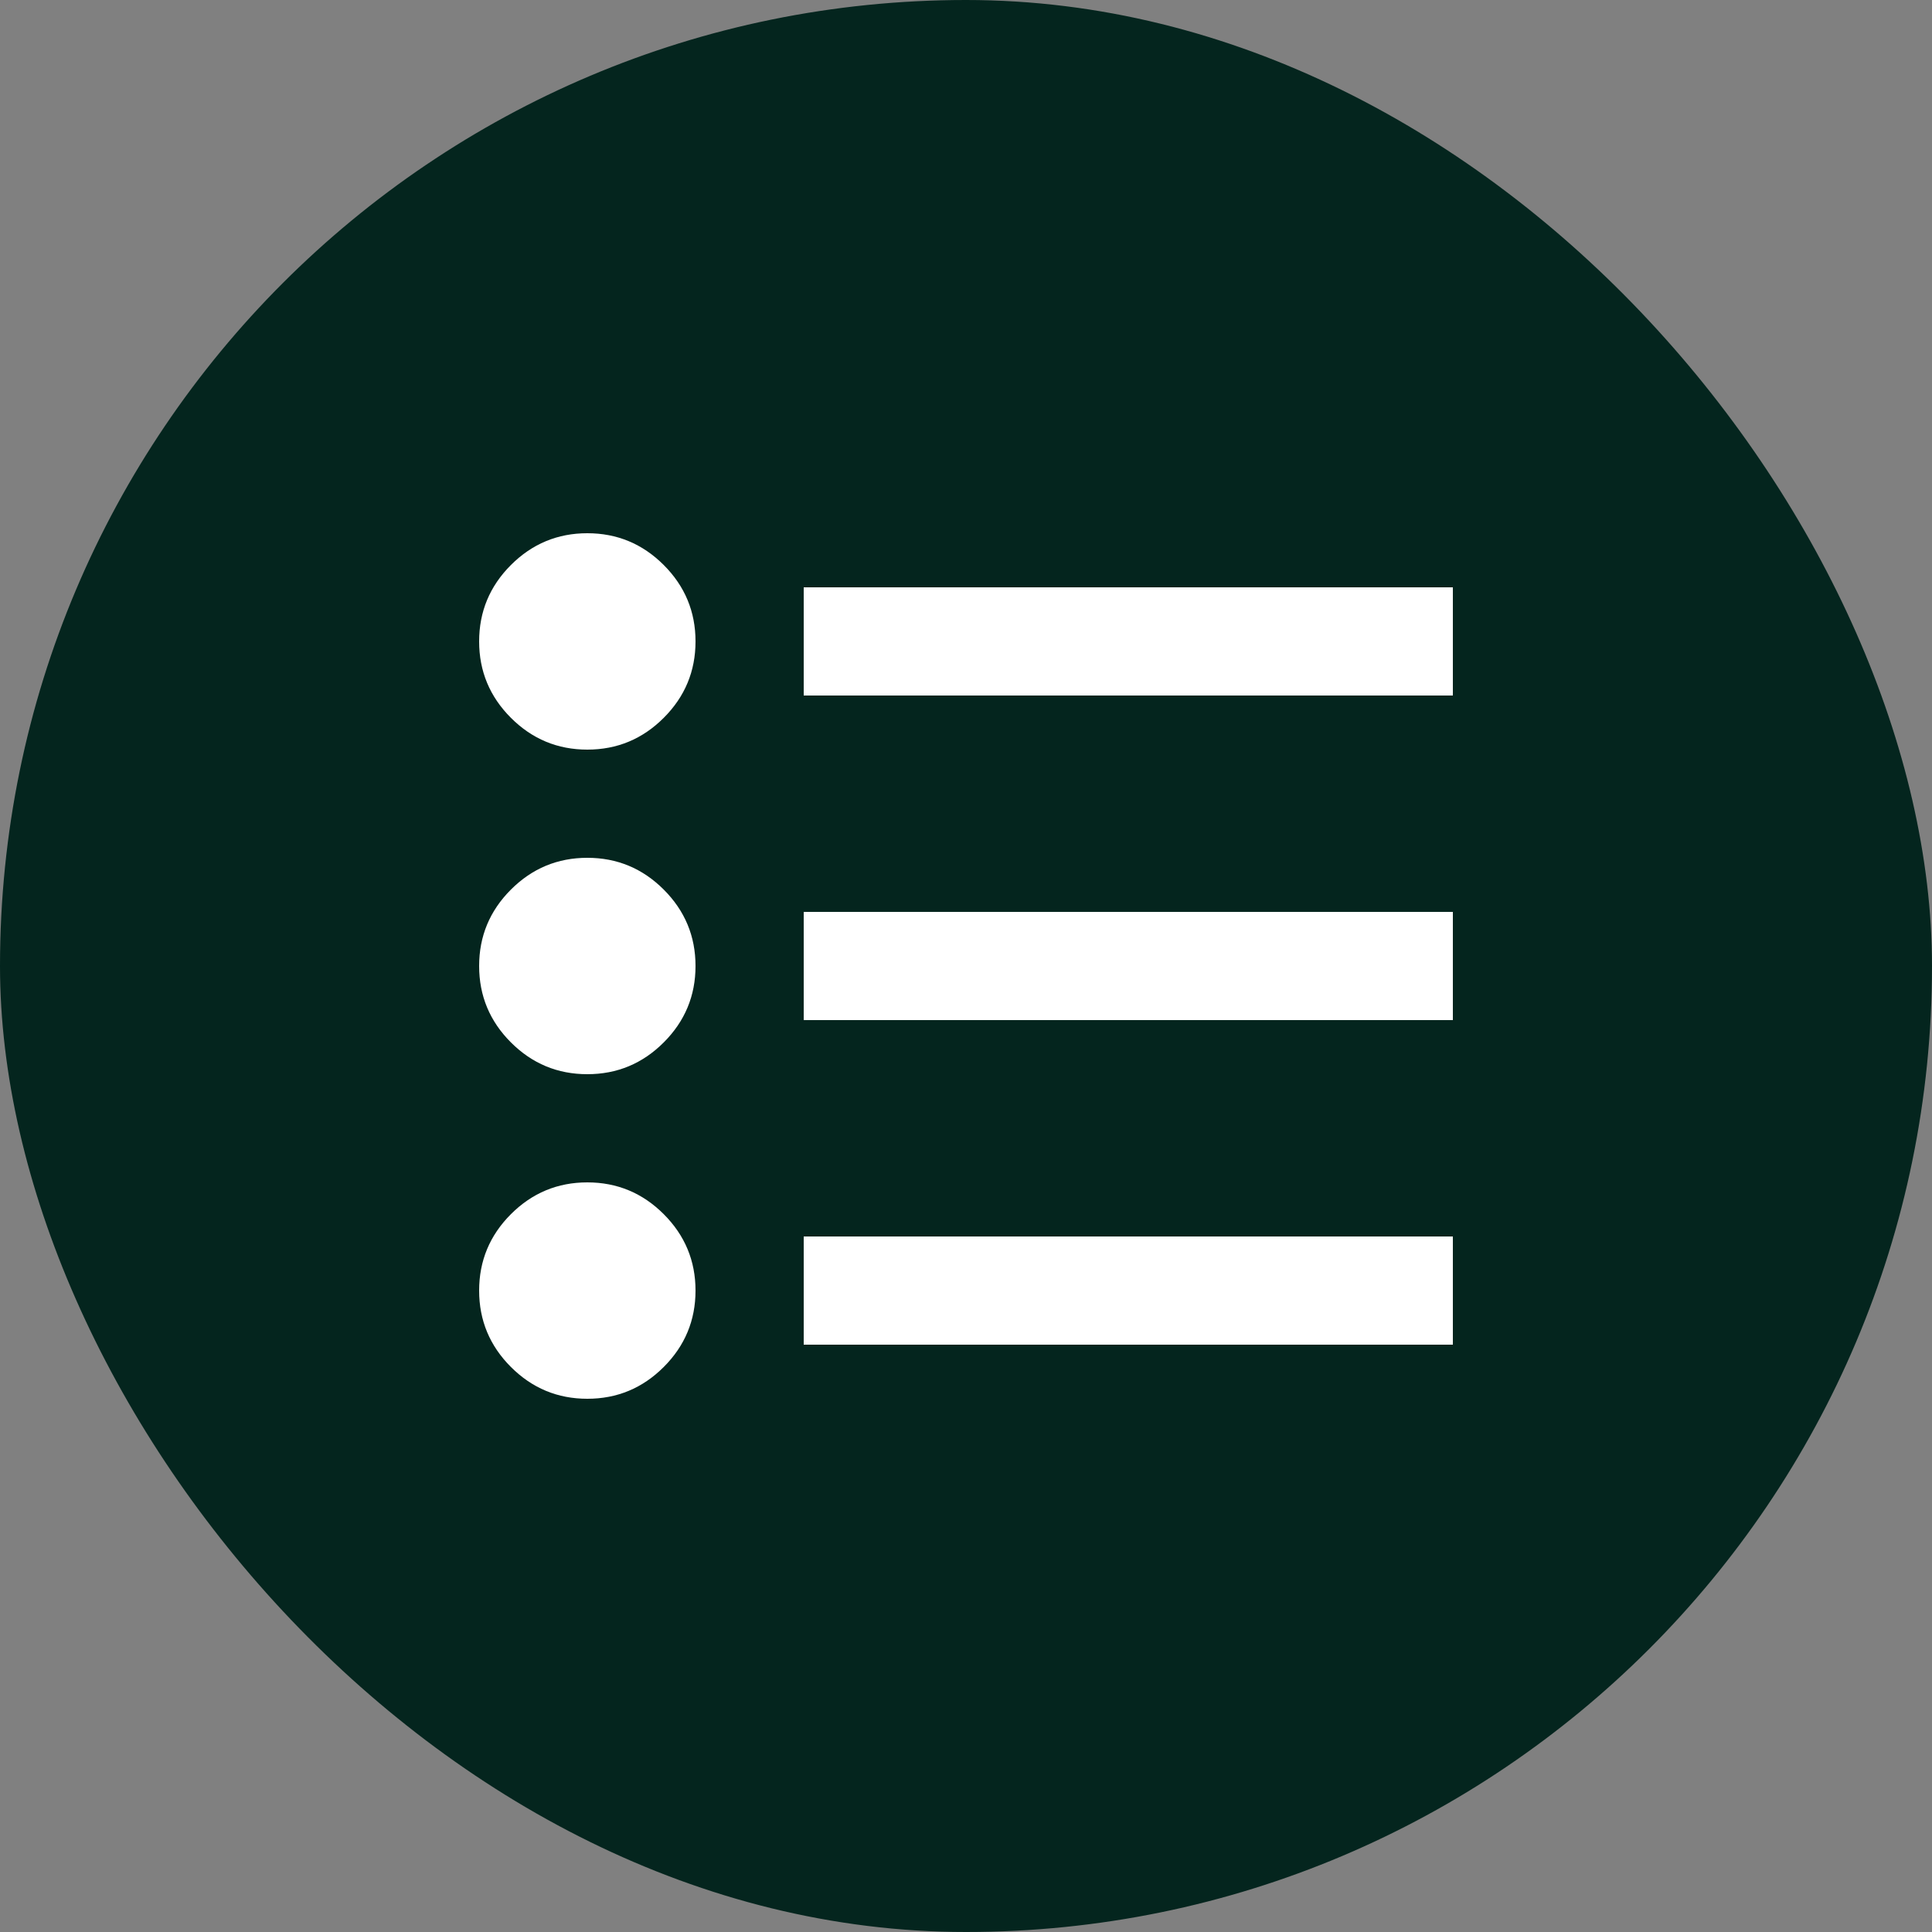
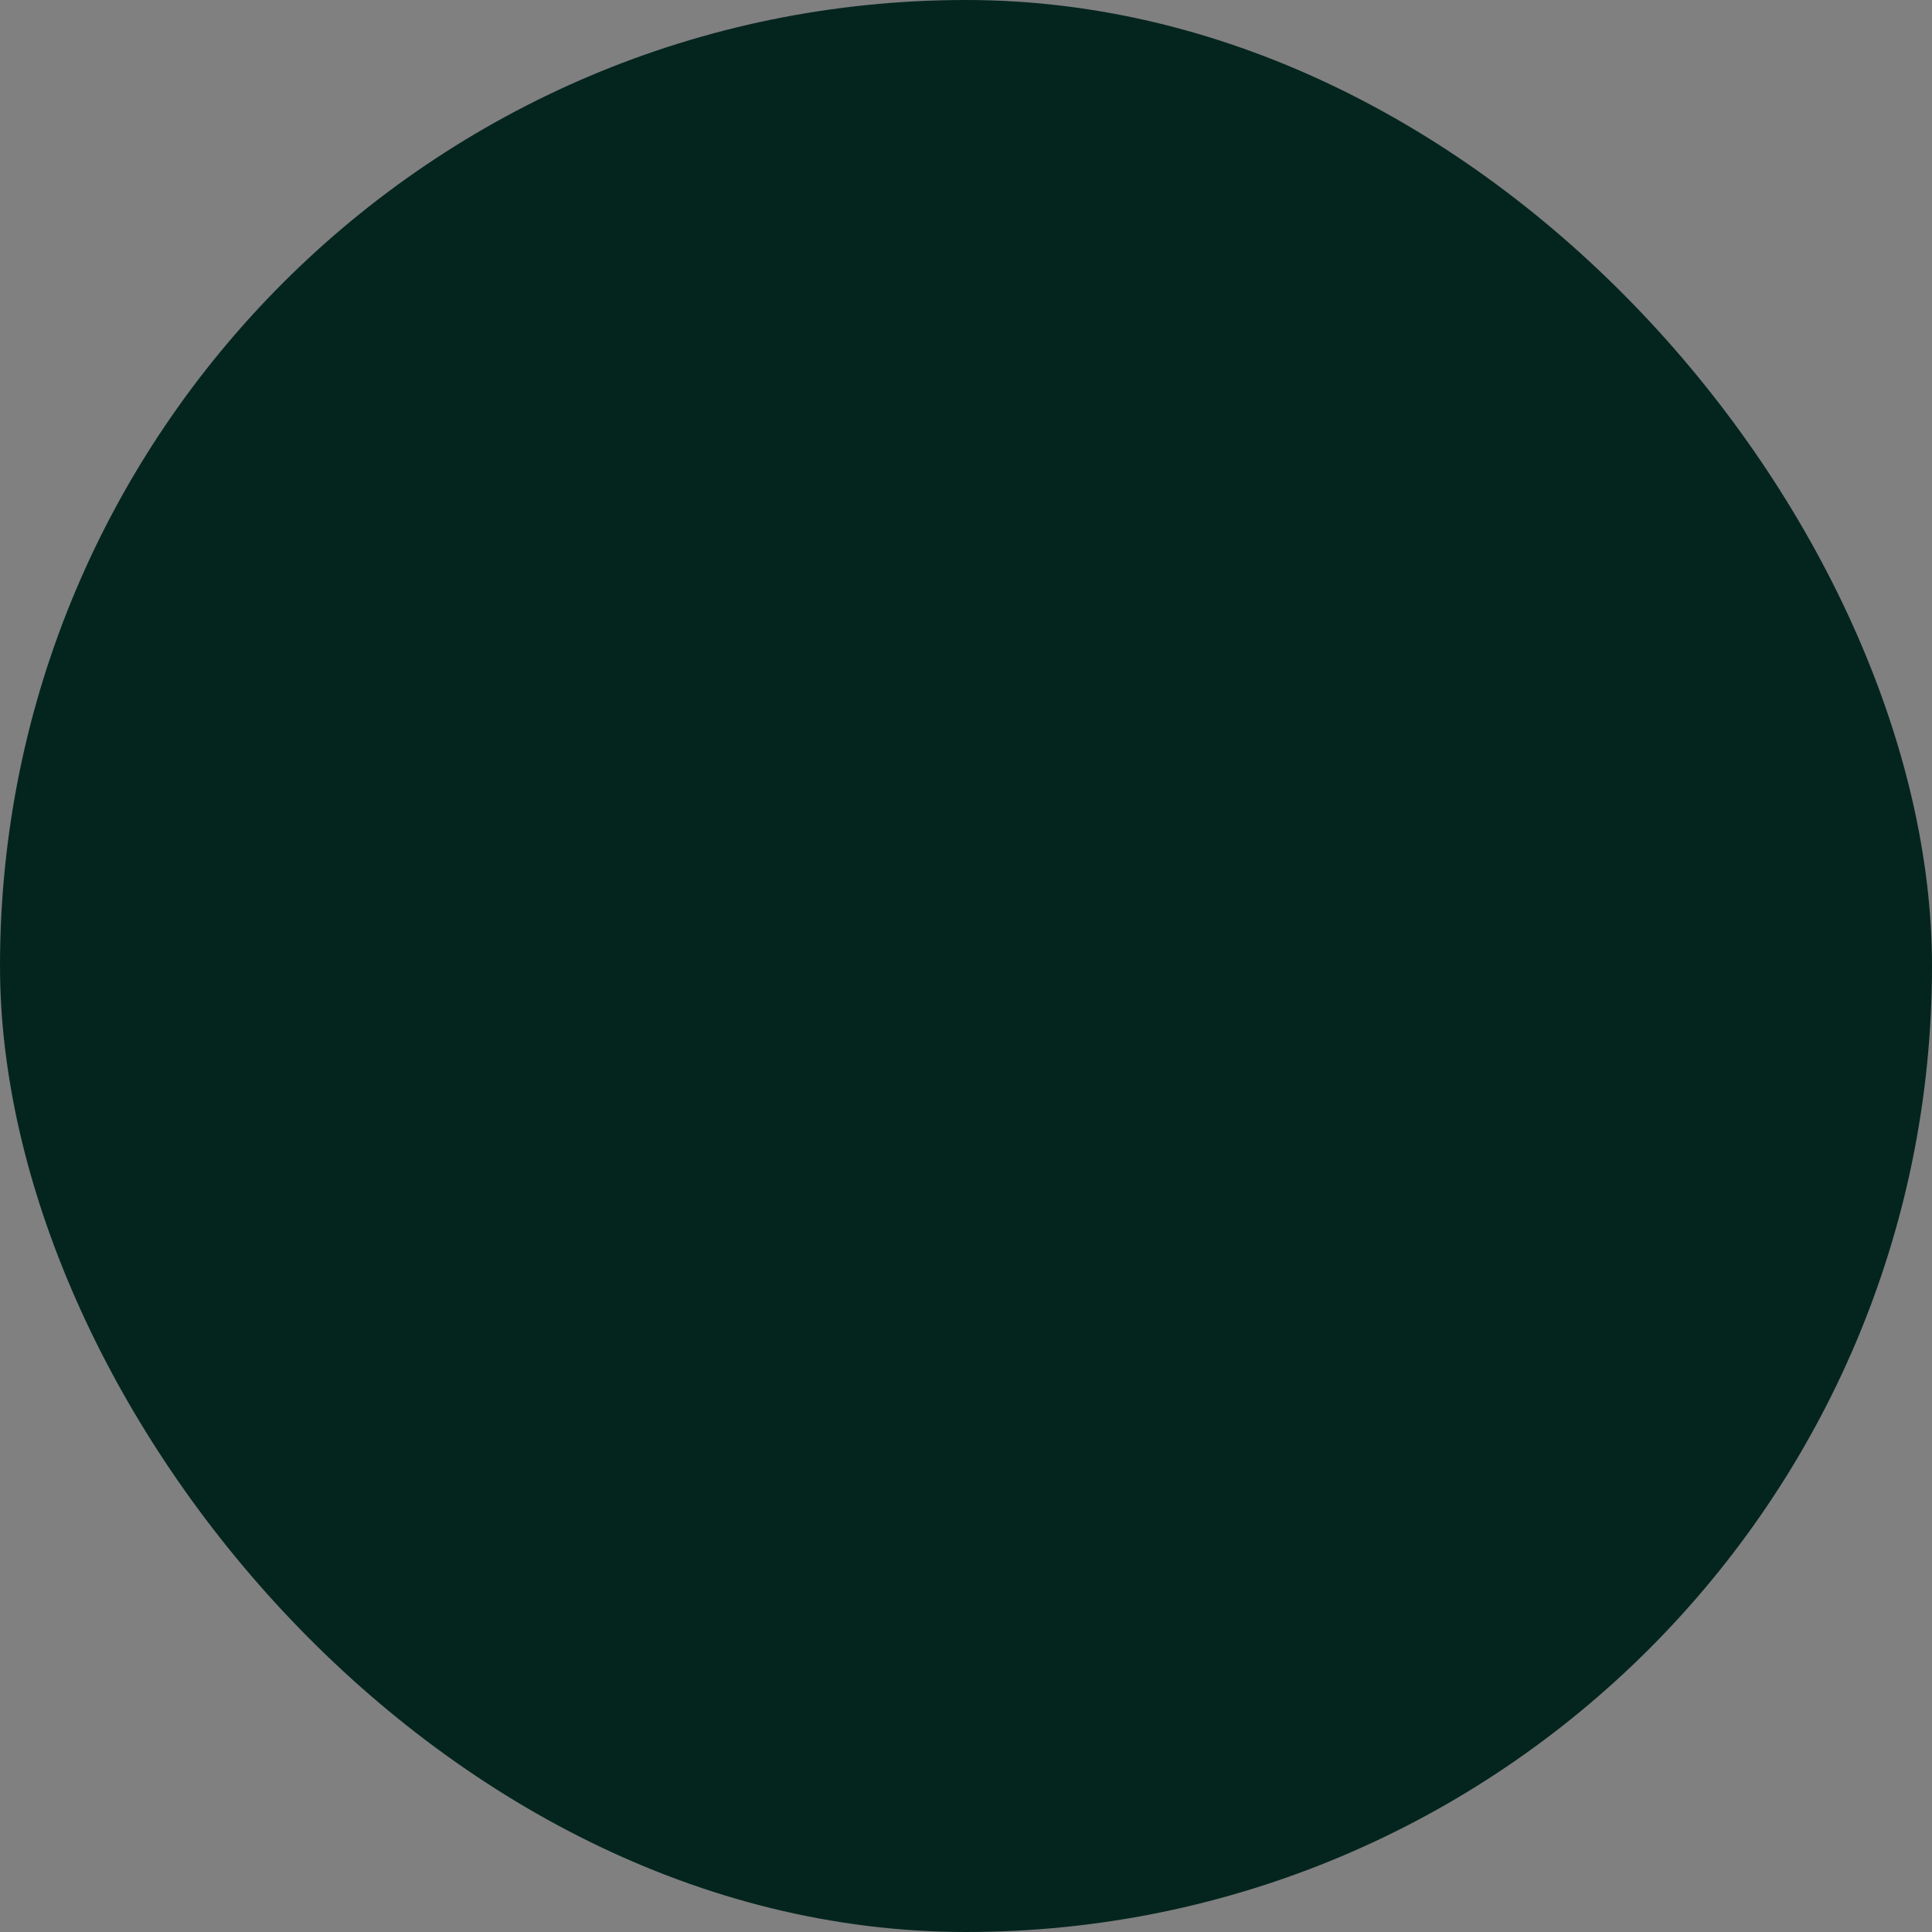
<svg xmlns="http://www.w3.org/2000/svg" width="500" height="500" viewBox="0 0 500 500" fill="none">
  <rect x="0" y="0" width="500" height="500" fill="#808080" stroke="none" />
  <rect width="500" height="500" rx="250" fill="#04251E" />
-   <path d="M208 348V320H376V348H208ZM208 264V236H376V264H208ZM208 180V152H376V180H208ZM152 362C144.3 362 137.708 359.259 132.225 353.775C126.742 348.292 124 341.7 124 334C124 326.3 126.742 319.709 132.225 314.225C137.708 308.742 144.3 306 152 306C159.7 306 166.292 308.742 171.775 314.225C177.258 319.709 180 326.3 180 334C180 341.7 177.258 348.292 171.775 353.775C166.292 359.259 159.7 362 152 362ZM152 278C144.3 278 137.708 275.259 132.225 269.775C126.742 264.292 124 257.7 124 250C124 242.3 126.742 235.709 132.225 230.225C137.708 224.742 144.3 222 152 222C159.7 222 166.292 224.742 171.775 230.225C177.258 235.709 180 242.3 180 250C180 257.7 177.258 264.292 171.775 269.775C166.292 275.259 159.7 278 152 278ZM152 194C144.3 194 137.708 191.259 132.225 185.775C126.742 180.292 124 173.7 124 166C124 158.3 126.742 151.709 132.225 146.225C137.708 140.742 144.3 138 152 138C159.7 138 166.292 140.742 171.775 146.225C177.258 151.709 180 158.3 180 166C180 173.7 177.258 180.292 171.775 185.775C166.292 191.259 159.7 194 152 194Z" fill="white" />
</svg>